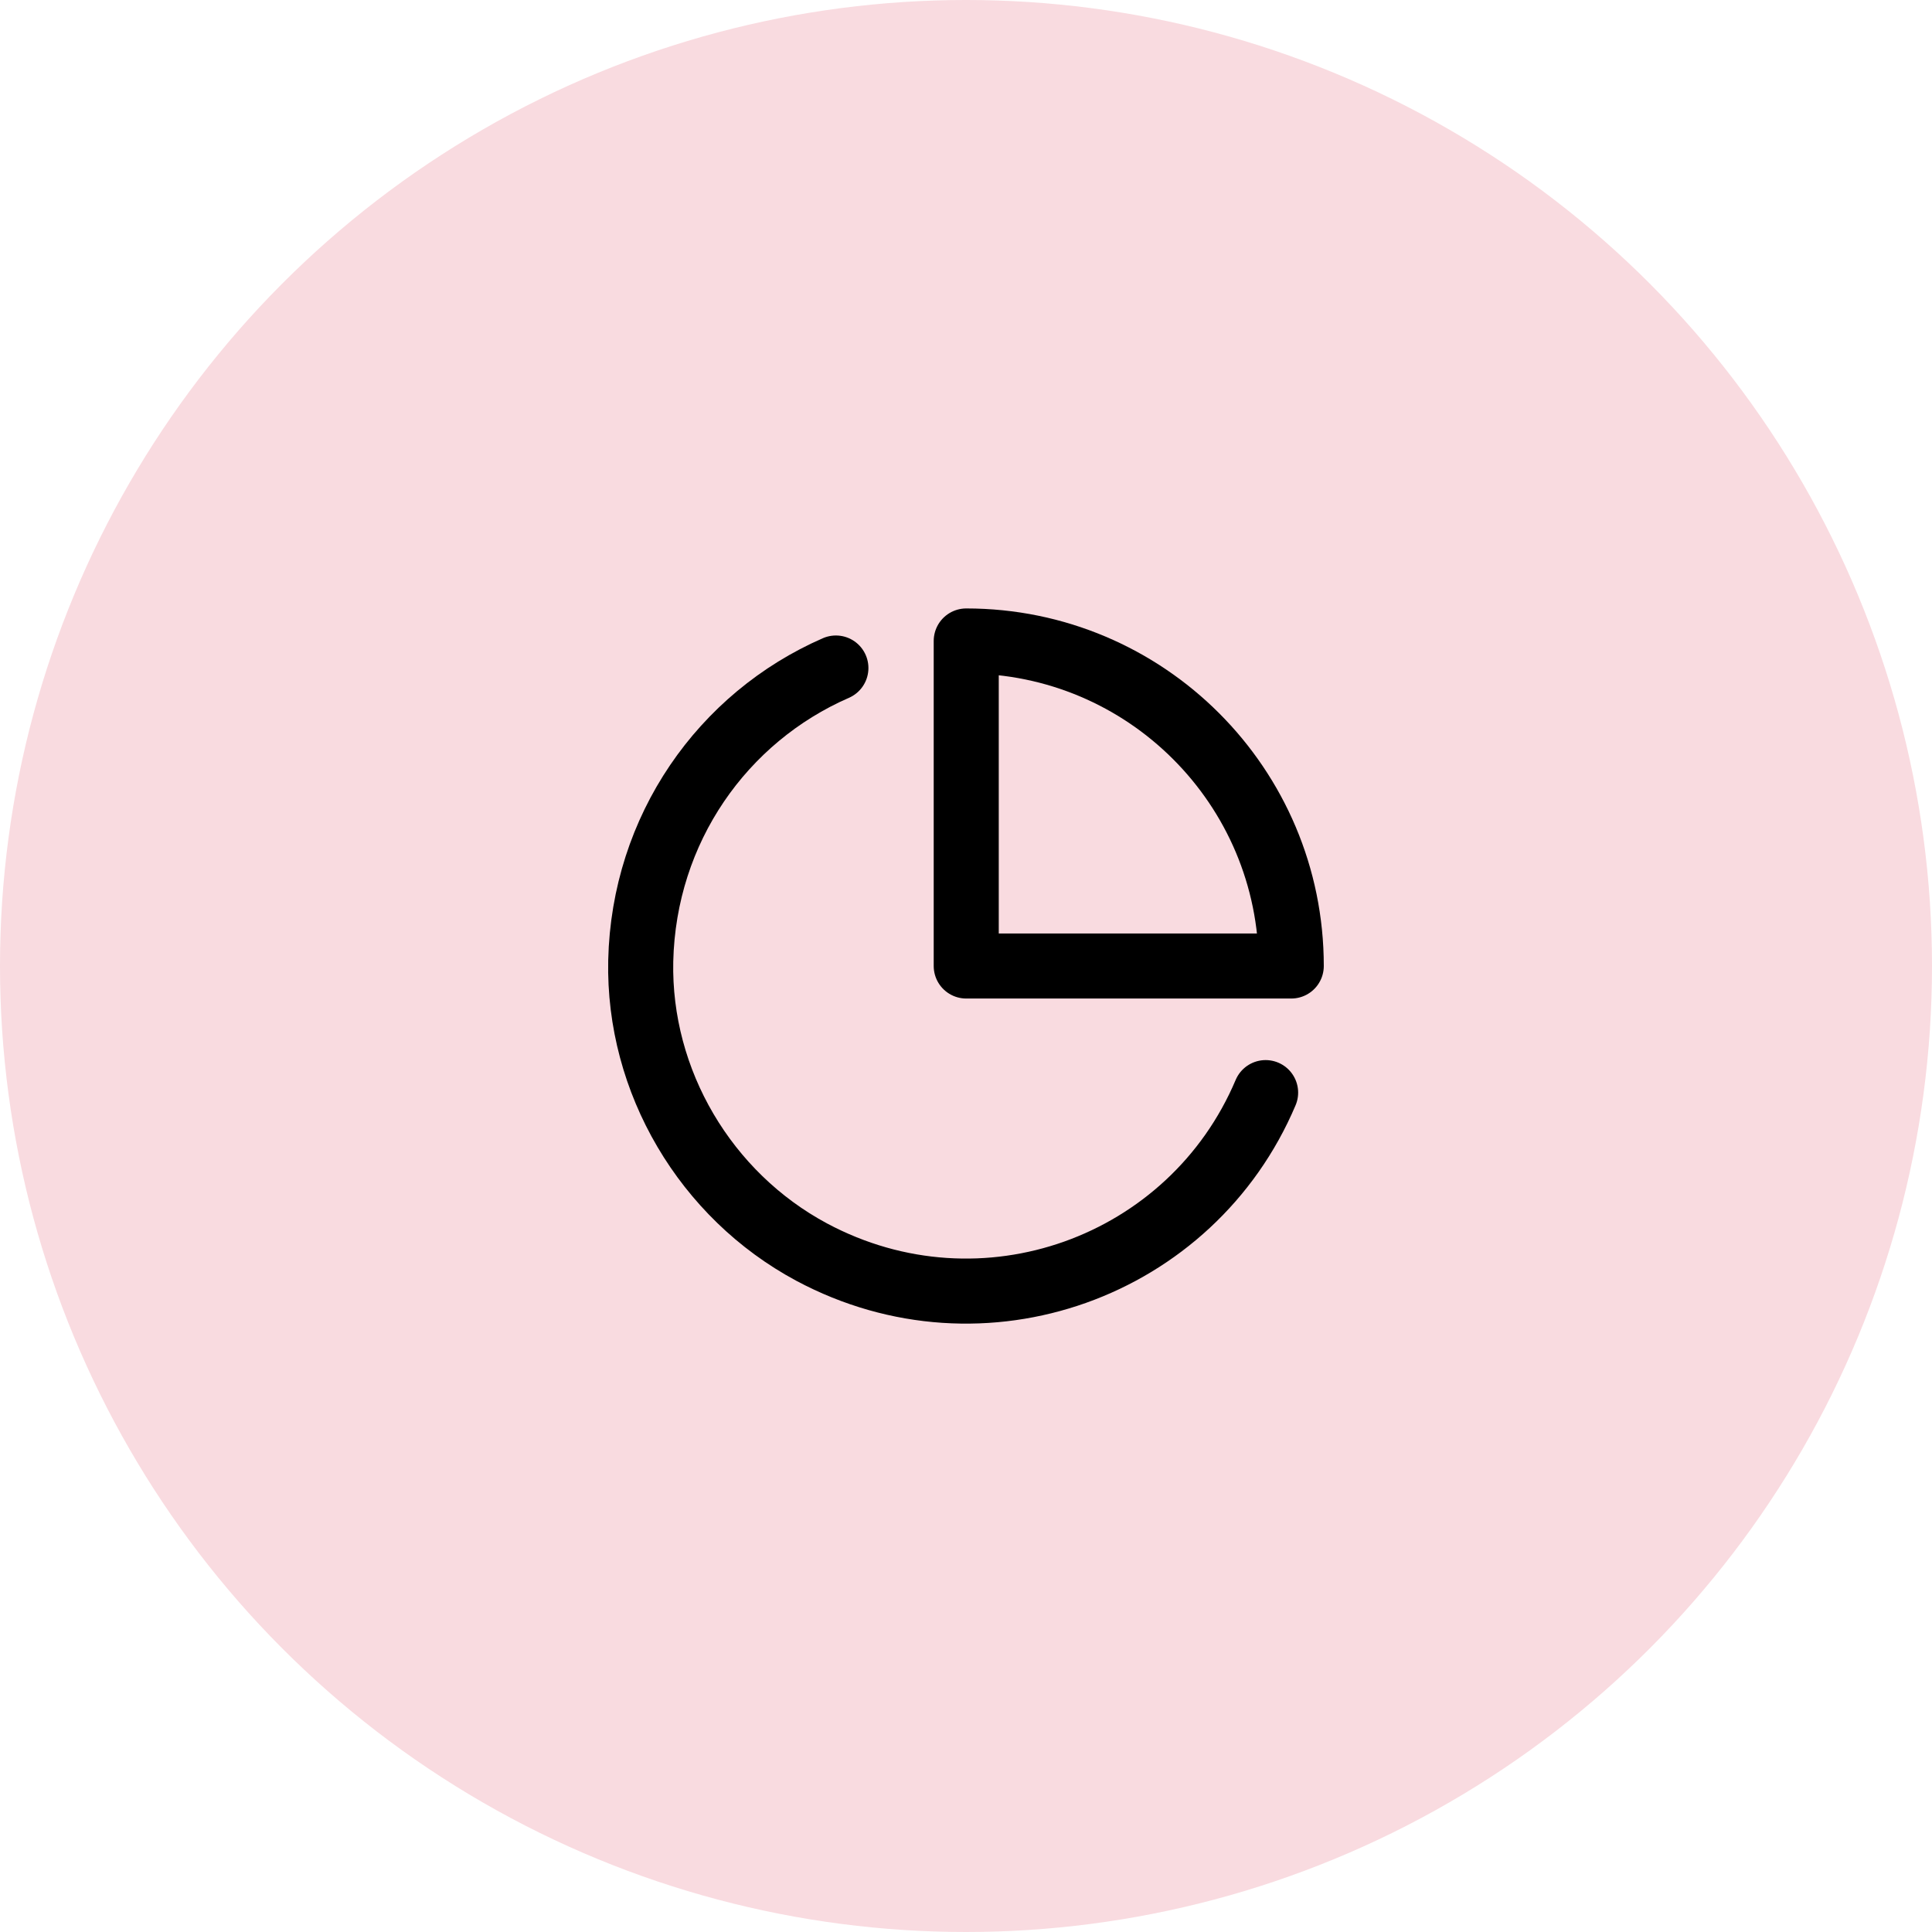
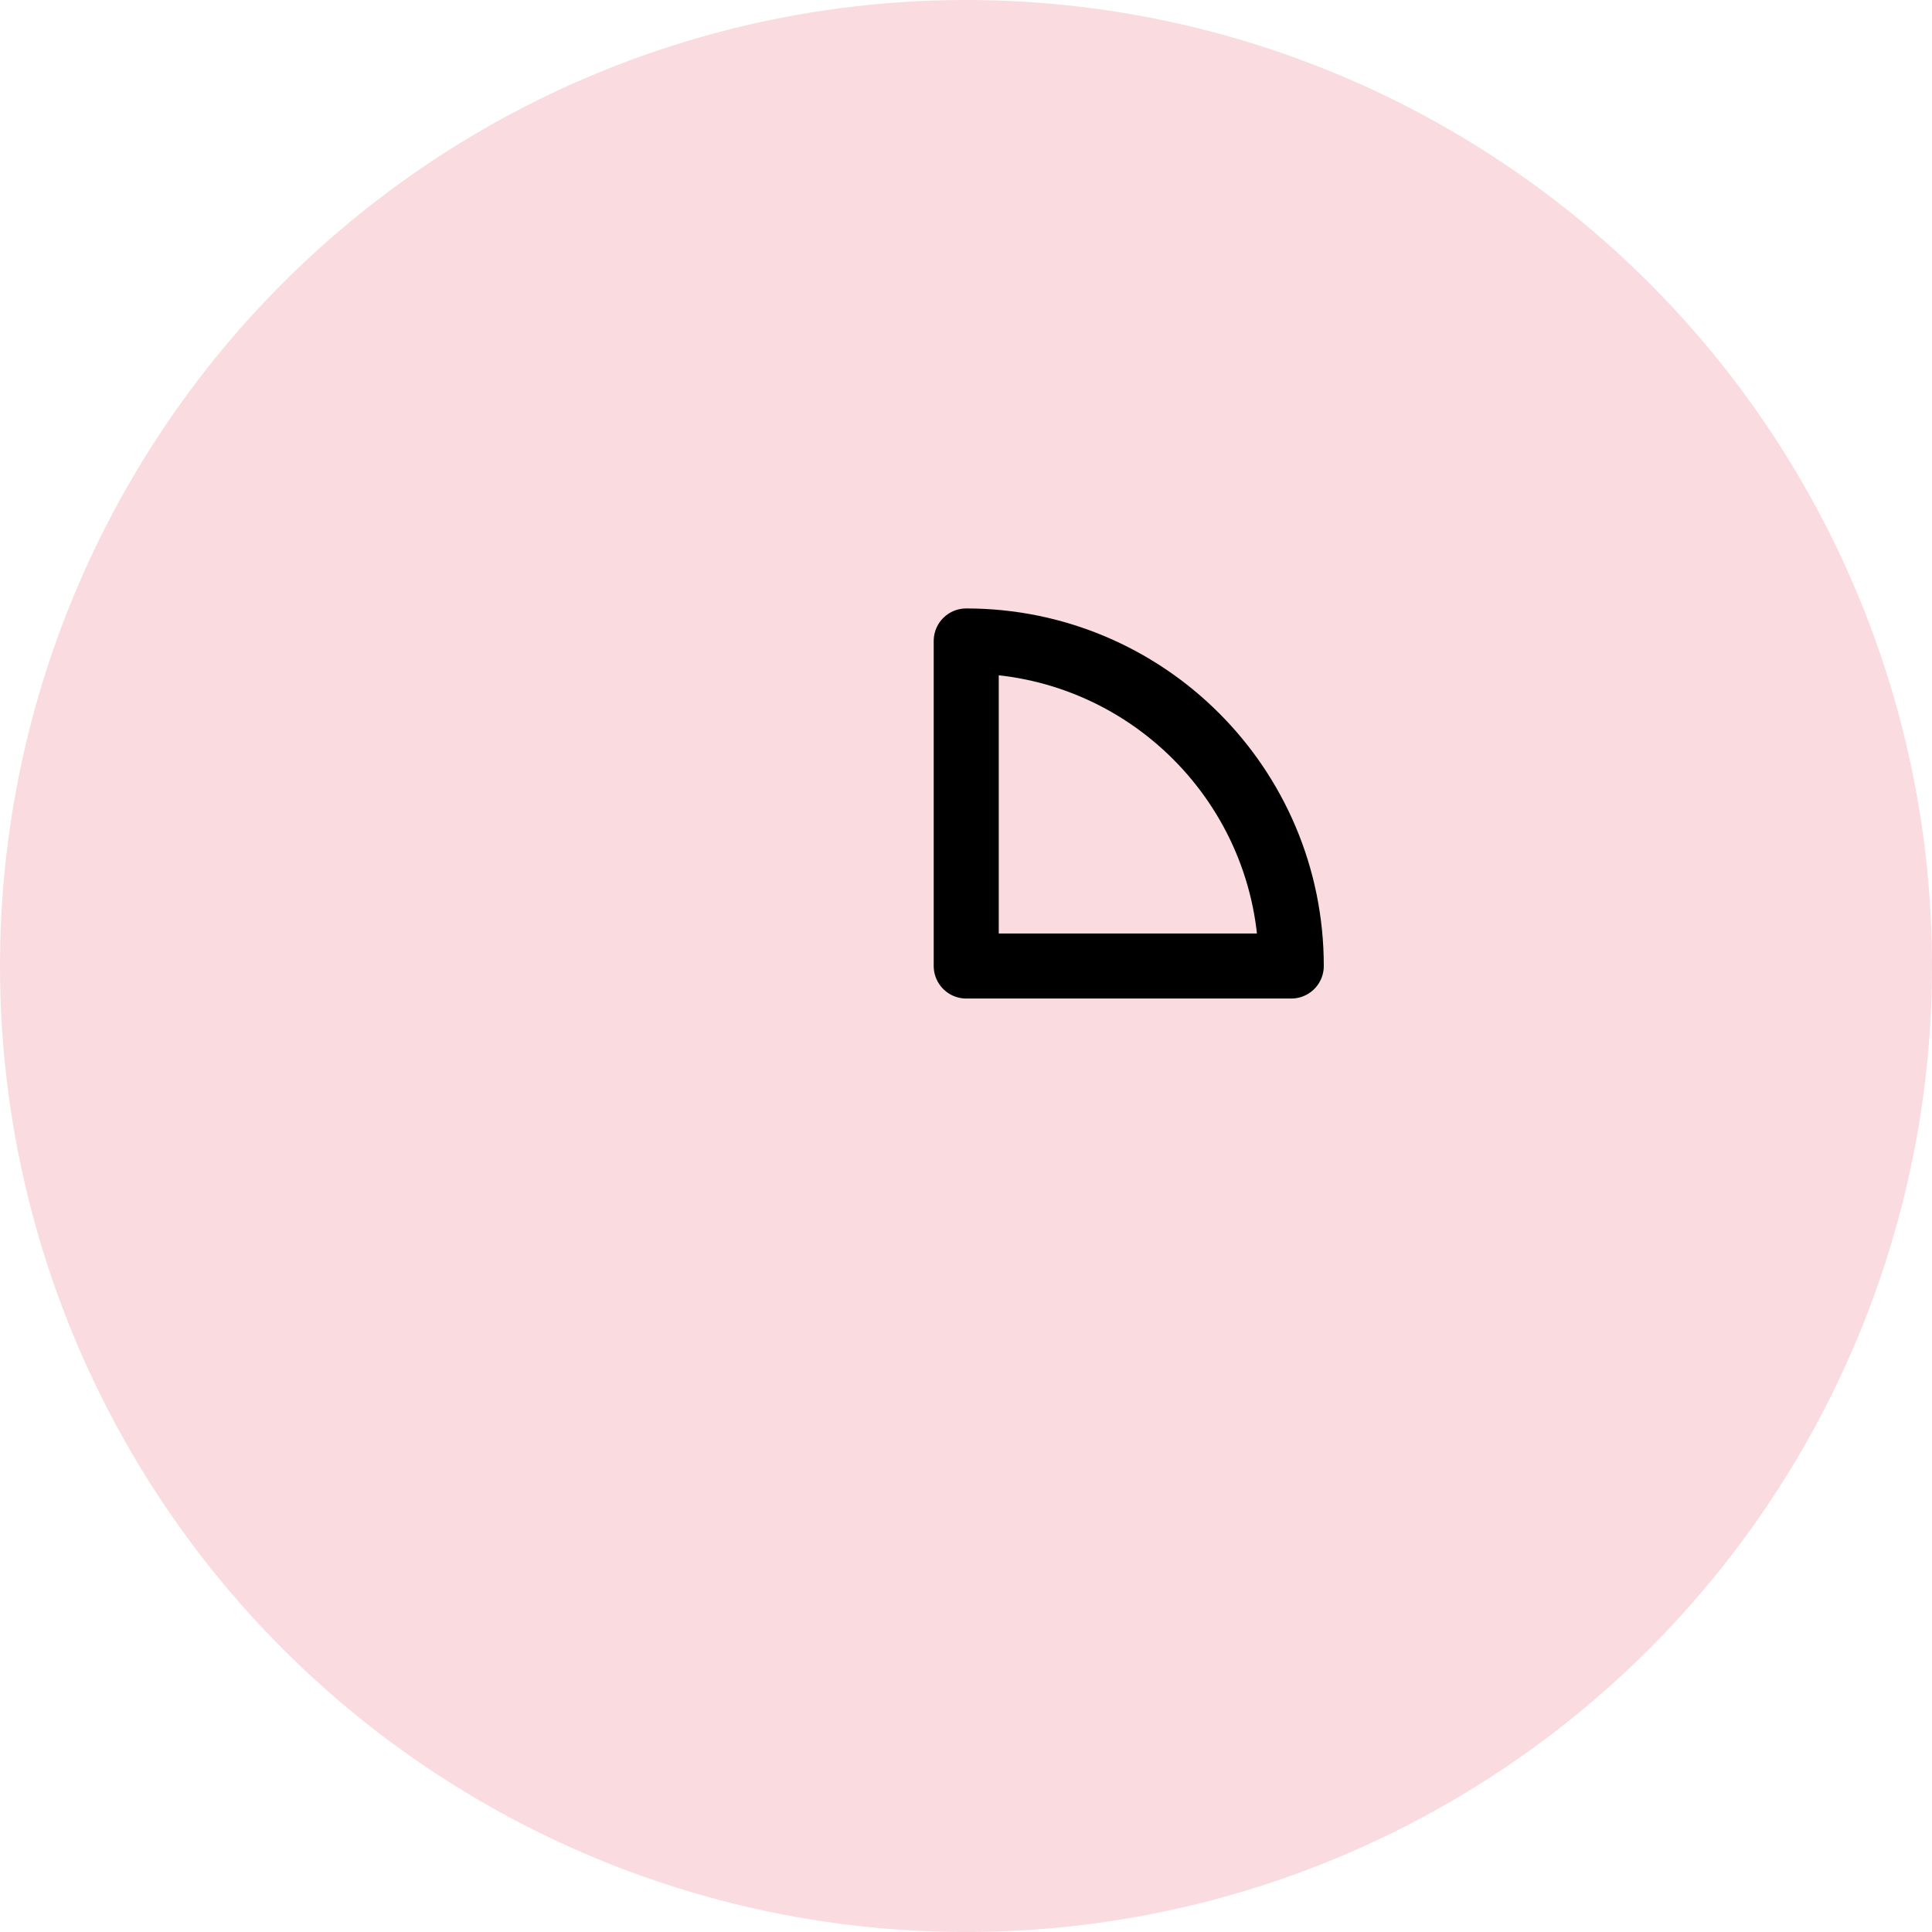
<svg xmlns="http://www.w3.org/2000/svg" id="Calque_2" data-name="Calque 2" viewBox="0 0 82.86 82.86">
  <defs>
    <style> .cls-1 { fill: none; stroke: #000; stroke-linecap: round; stroke-linejoin: round; stroke-width: 2.79px; } .cls-2 { fill: #f9dbe0; stroke-width: 0px; } </style>
  </defs>
  <g id="Calque_1-2" data-name="Calque 1">
    <g>
      <circle class="cls-2" cx="41.43" cy="41.43" r="41.43" />
      <g>
-         <path class="cls-1" d="M54.28,46.86c-3.17,7.49-12.12,10.77-19.47,6.84-4.55-2.44-7.44-7.32-7.33-12.49.13-5.66,3.51-10.44,8.37-12.56" />
        <path class="cls-1" d="M55.38,41.43c0-7.7-6.24-13.94-13.94-13.94v13.94h13.94Z" />
      </g>
    </g>
  </g>
</svg>